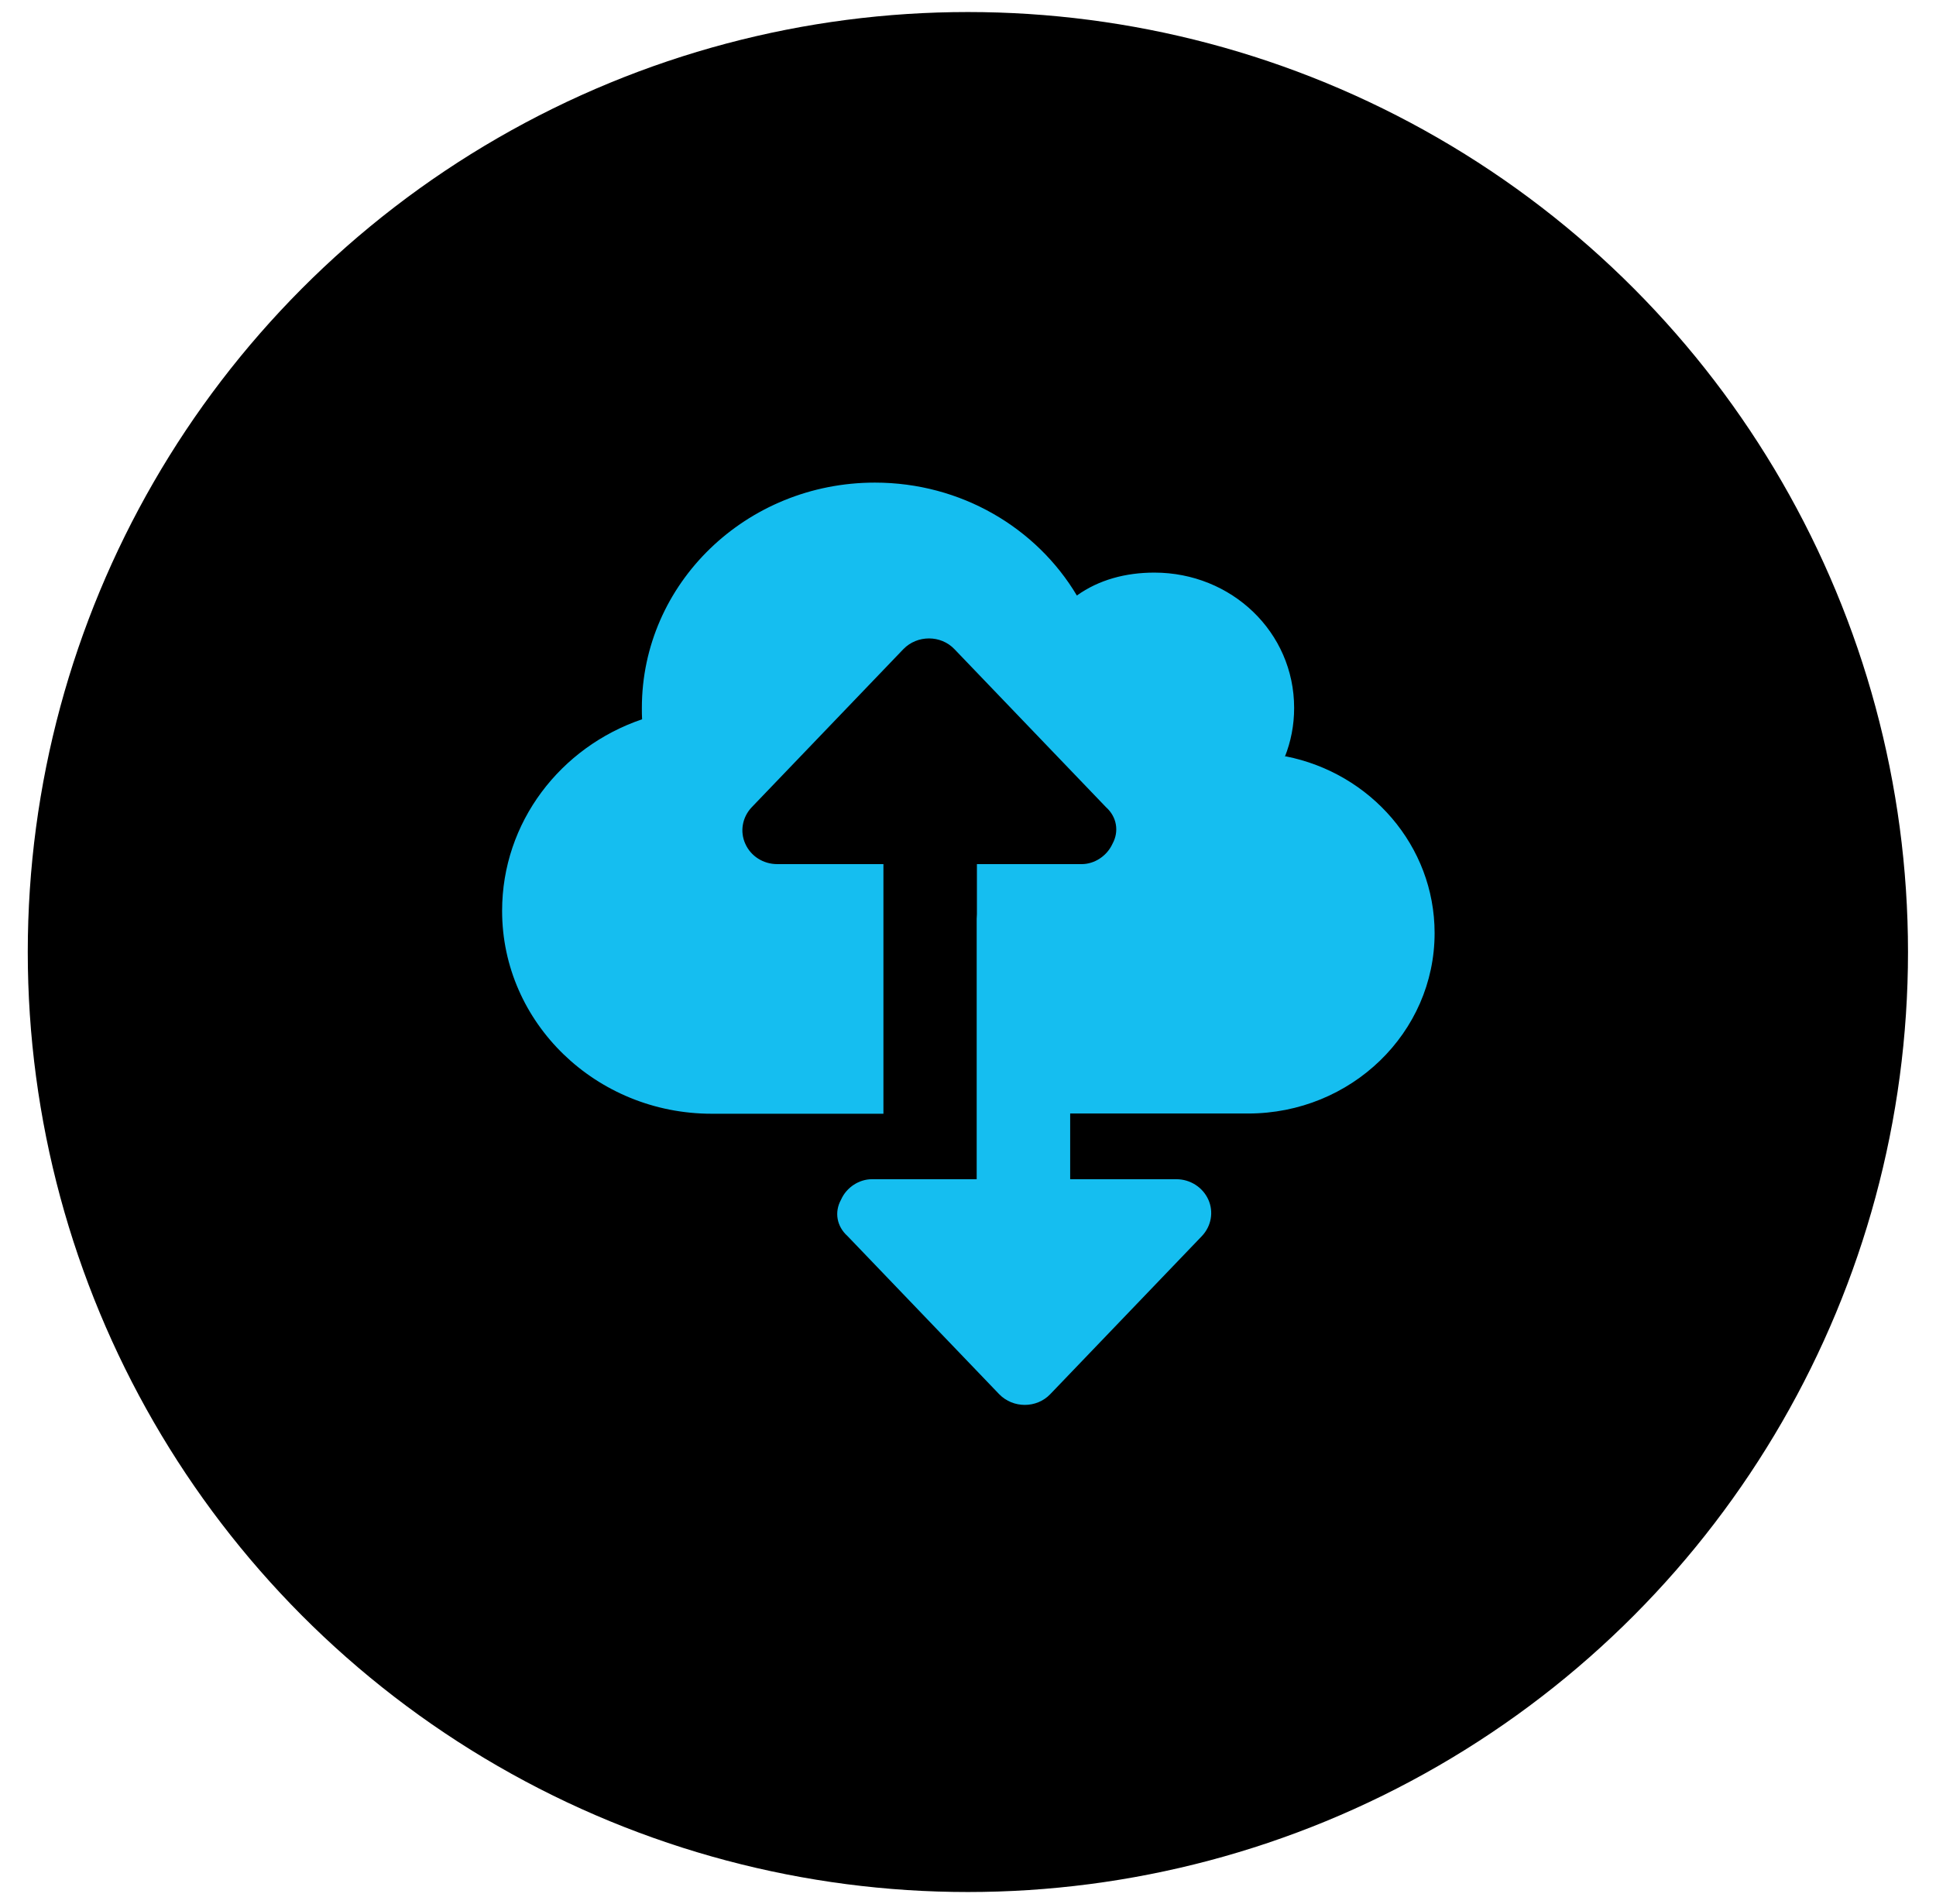
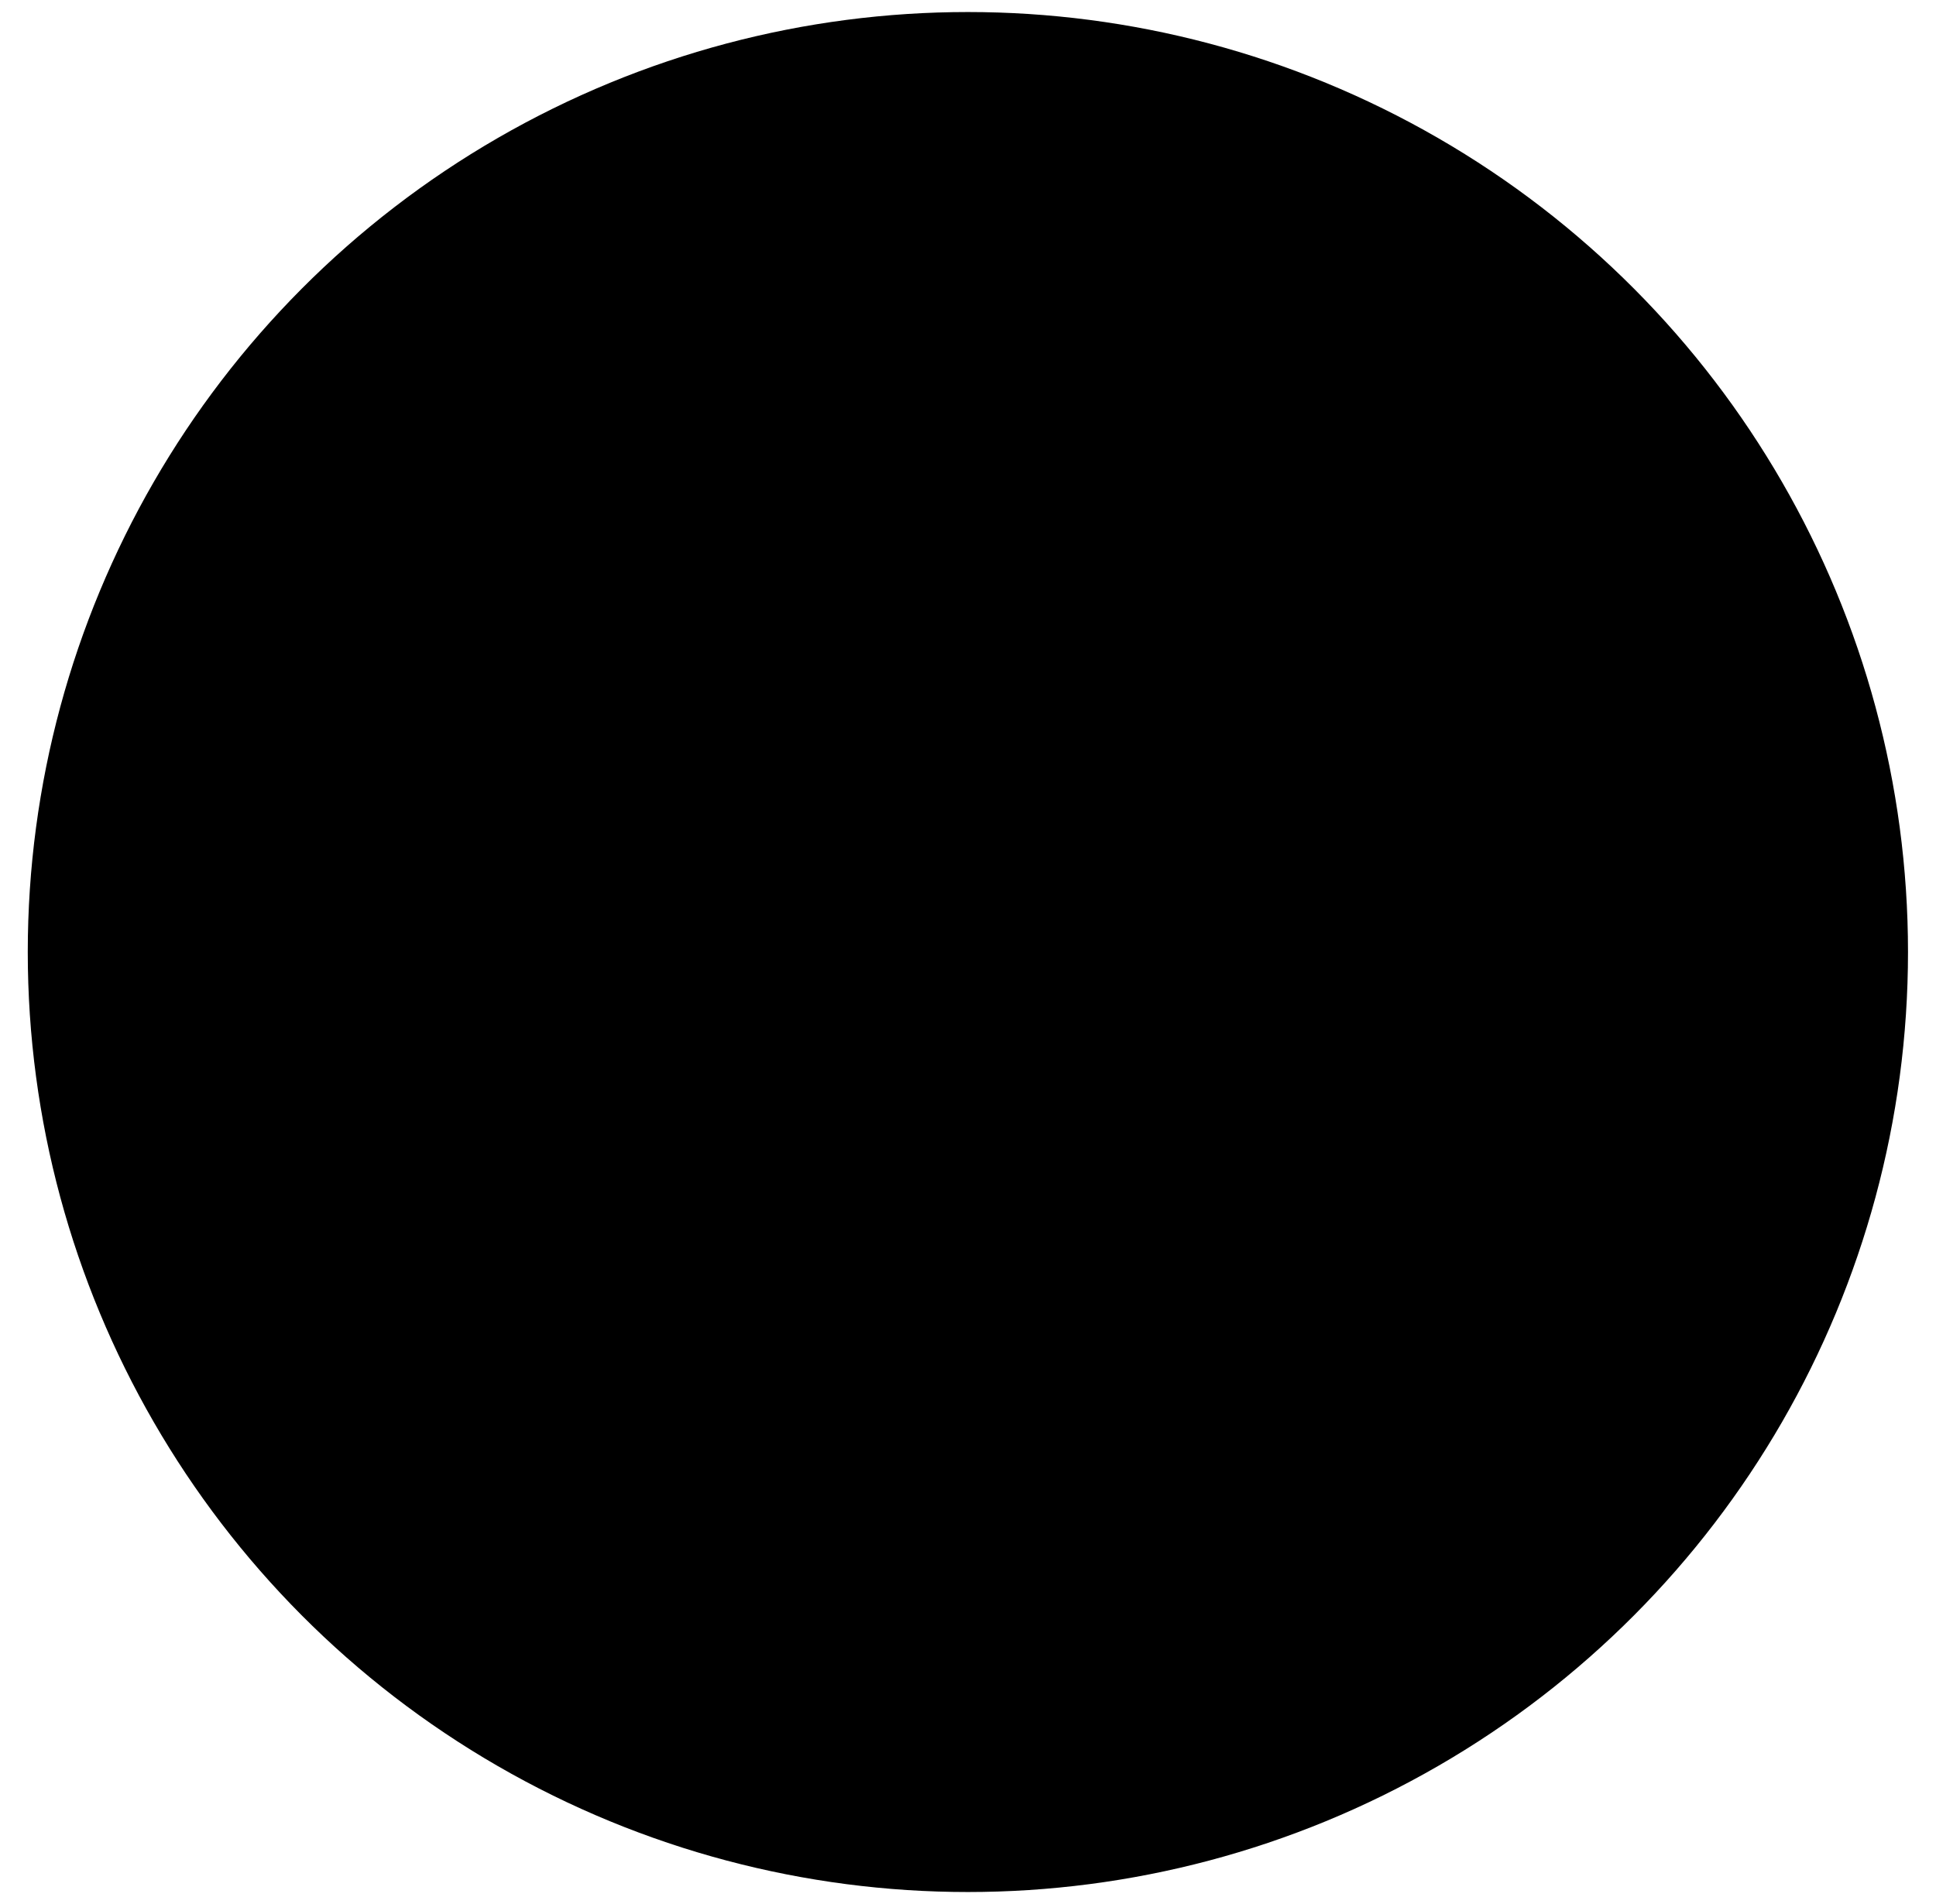
<svg xmlns="http://www.w3.org/2000/svg" viewBox="0 0 83.67 82.3">
  <defs>
    <style>.cls-1{fill:#15bef0;}</style>
  </defs>
  <g id="Layer_1">
    <circle cx="41.83" cy="41.15" r="40.63" />
  </g>
  <g id="Future">
-     <path class="cls-1" d="M55.53,32.71c.26-.66,.4-1.36,.4-2.11,0-3.28-2.71-5.85-6.04-5.85-1.24,0-2.4,.31-3.35,.99-1.74-2.92-5-4.88-8.73-4.88-5.56,0-10.07,4.36-10.07,9.74,0,.16,0,.33,.01,.49-3.53,1.2-6.05,4.45-6.05,8.28,0,4.84,4.06,8.77,9.06,8.77h7.42v-10.79h-4.59c-.6,0-1.14-.34-1.38-.88-.24-.53-.13-1.15,.28-1.58l6.55-6.83c.6-.62,1.62-.62,2.21,0l6.55,6.83c.47,.42,.57,1.05,.28,1.58-.24,.53-.78,.88-1.33,.88h-4.53s0,2.16,0,2.16c0,.07-.01,.13-.01,.2v11.26h-4.53c-.54,0-1.09,.34-1.33,.88-.3,.54-.19,1.16,.28,1.58l6.55,6.83c.6,.62,1.62,.62,2.21,0l6.55-6.83c.41-.43,.52-1.05,.28-1.58-.24-.53-.78-.88-1.38-.88h-4.59v-2.84h7.69c4.45,0,8.06-3.49,8.06-7.8,0-3.77-2.77-6.92-6.44-7.64Z" />
-   </g>
+     </g>
</svg>